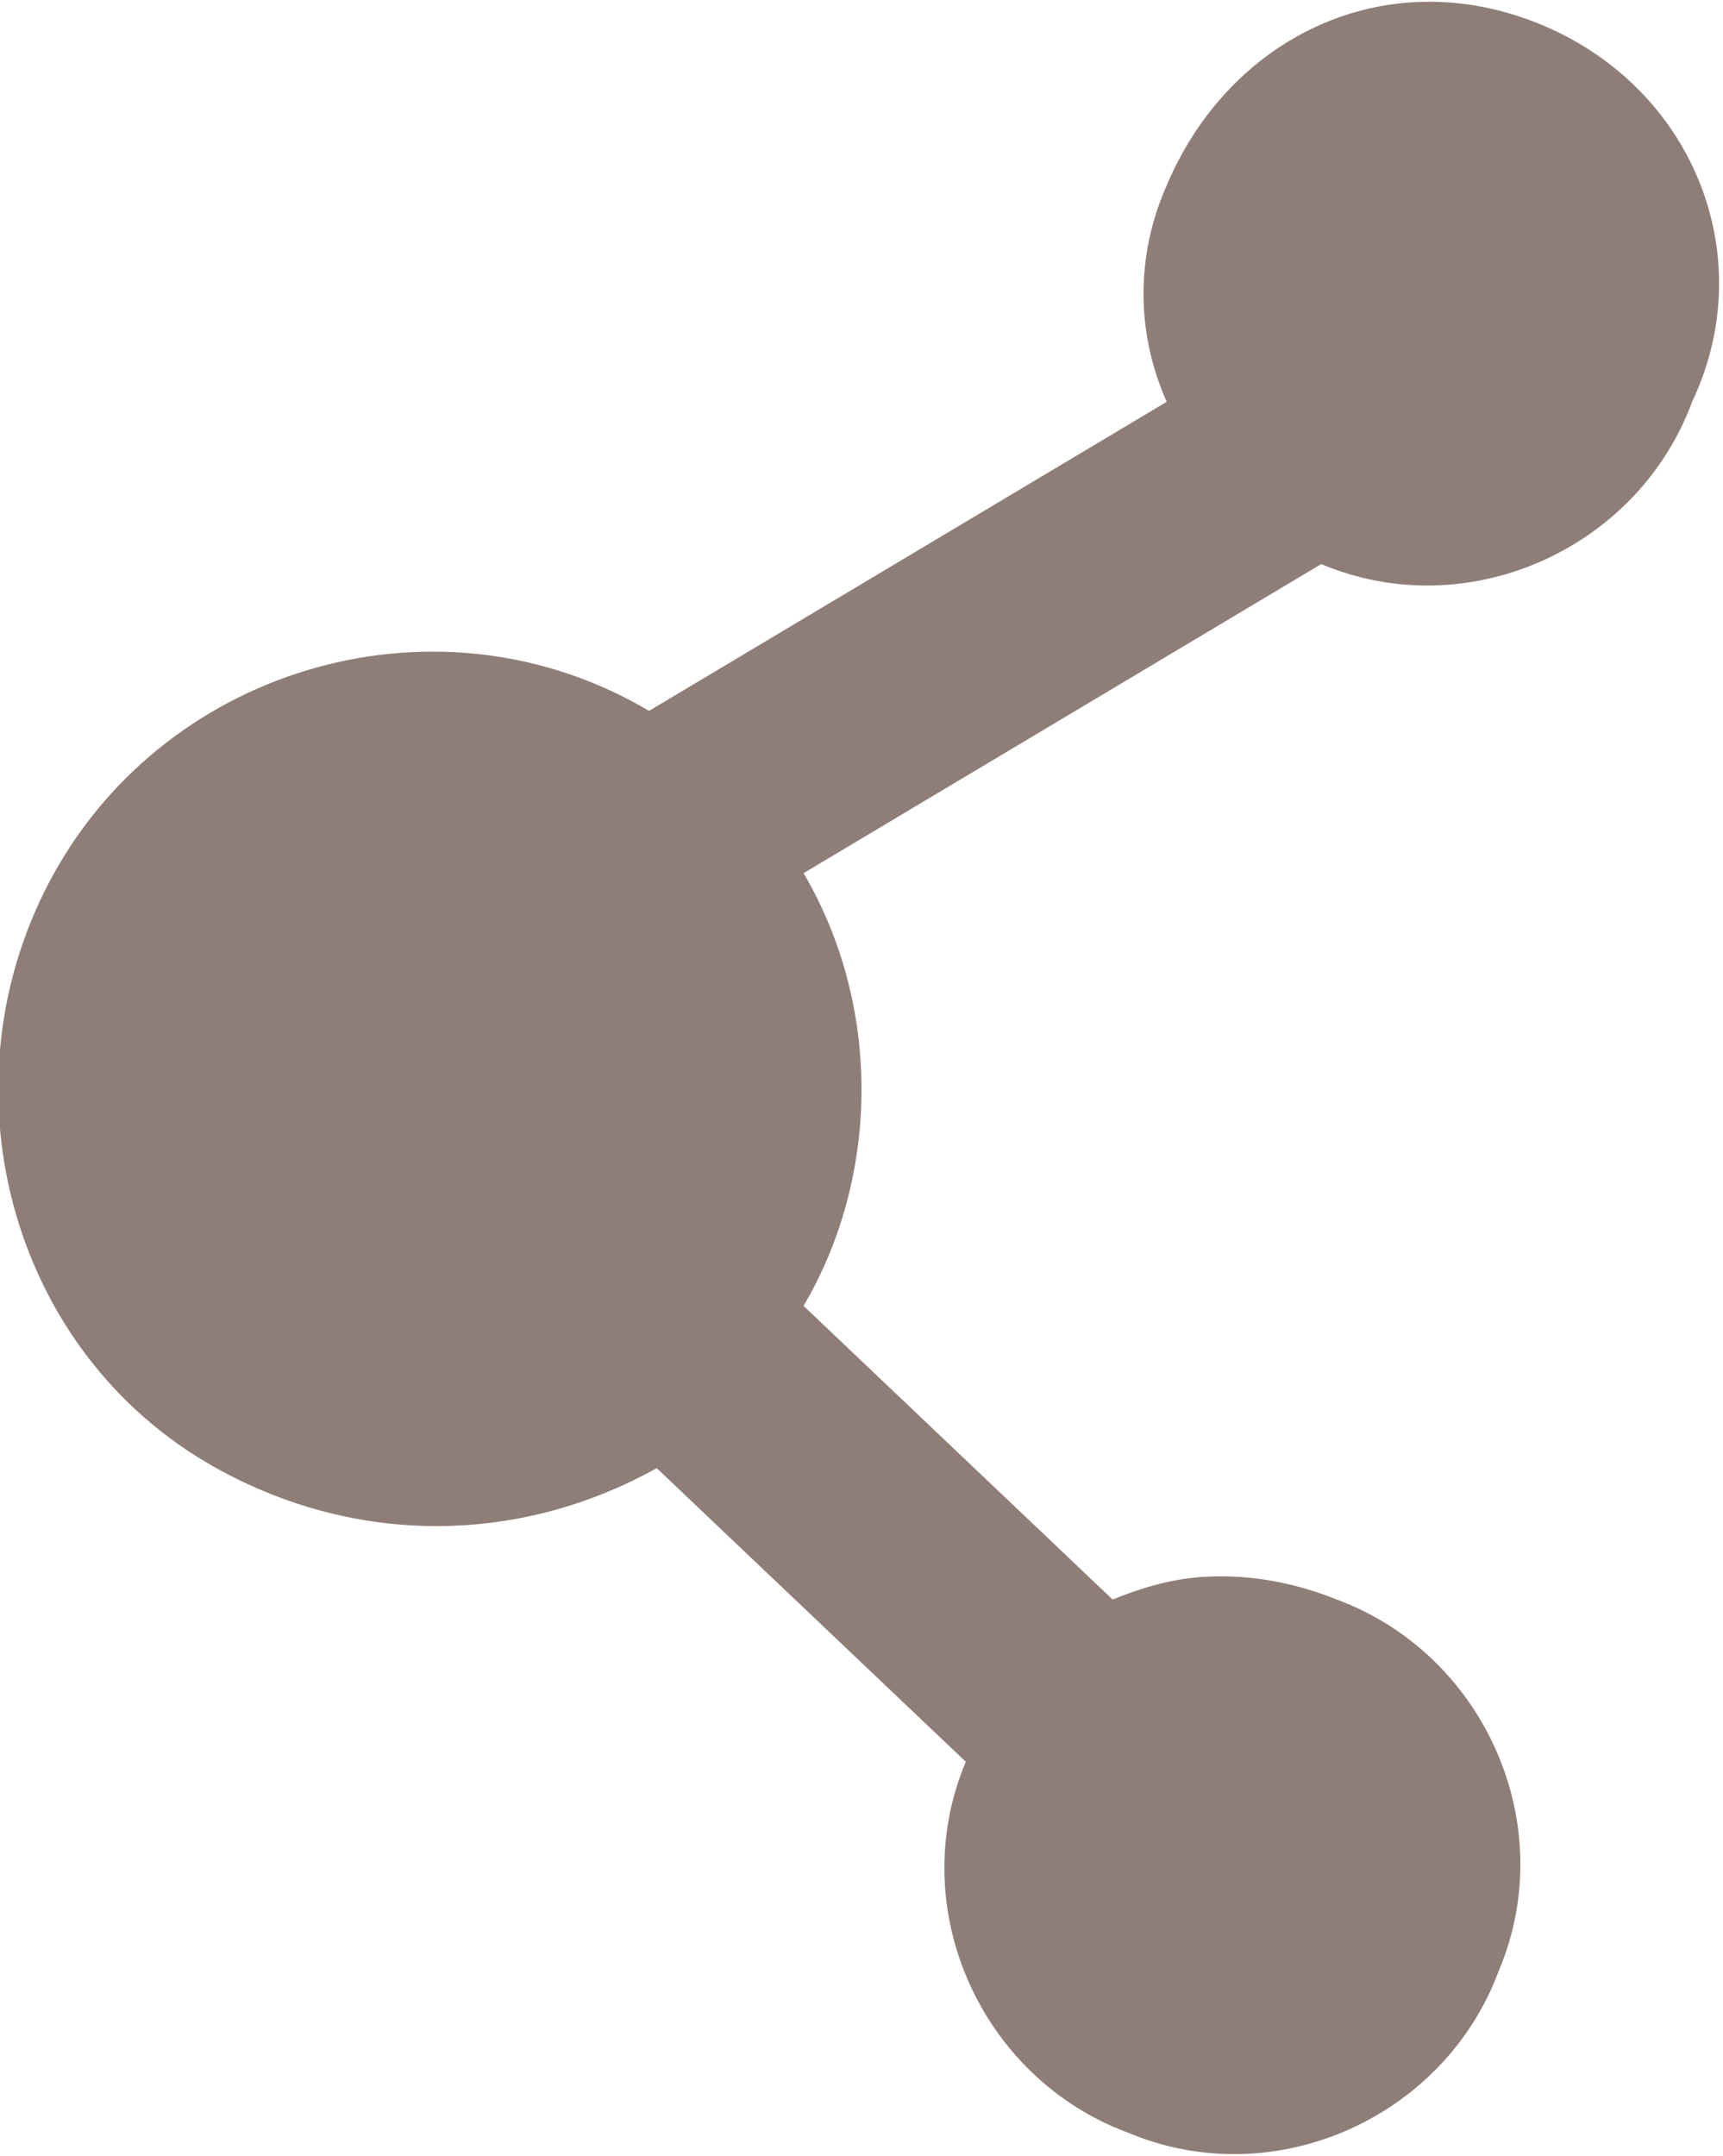
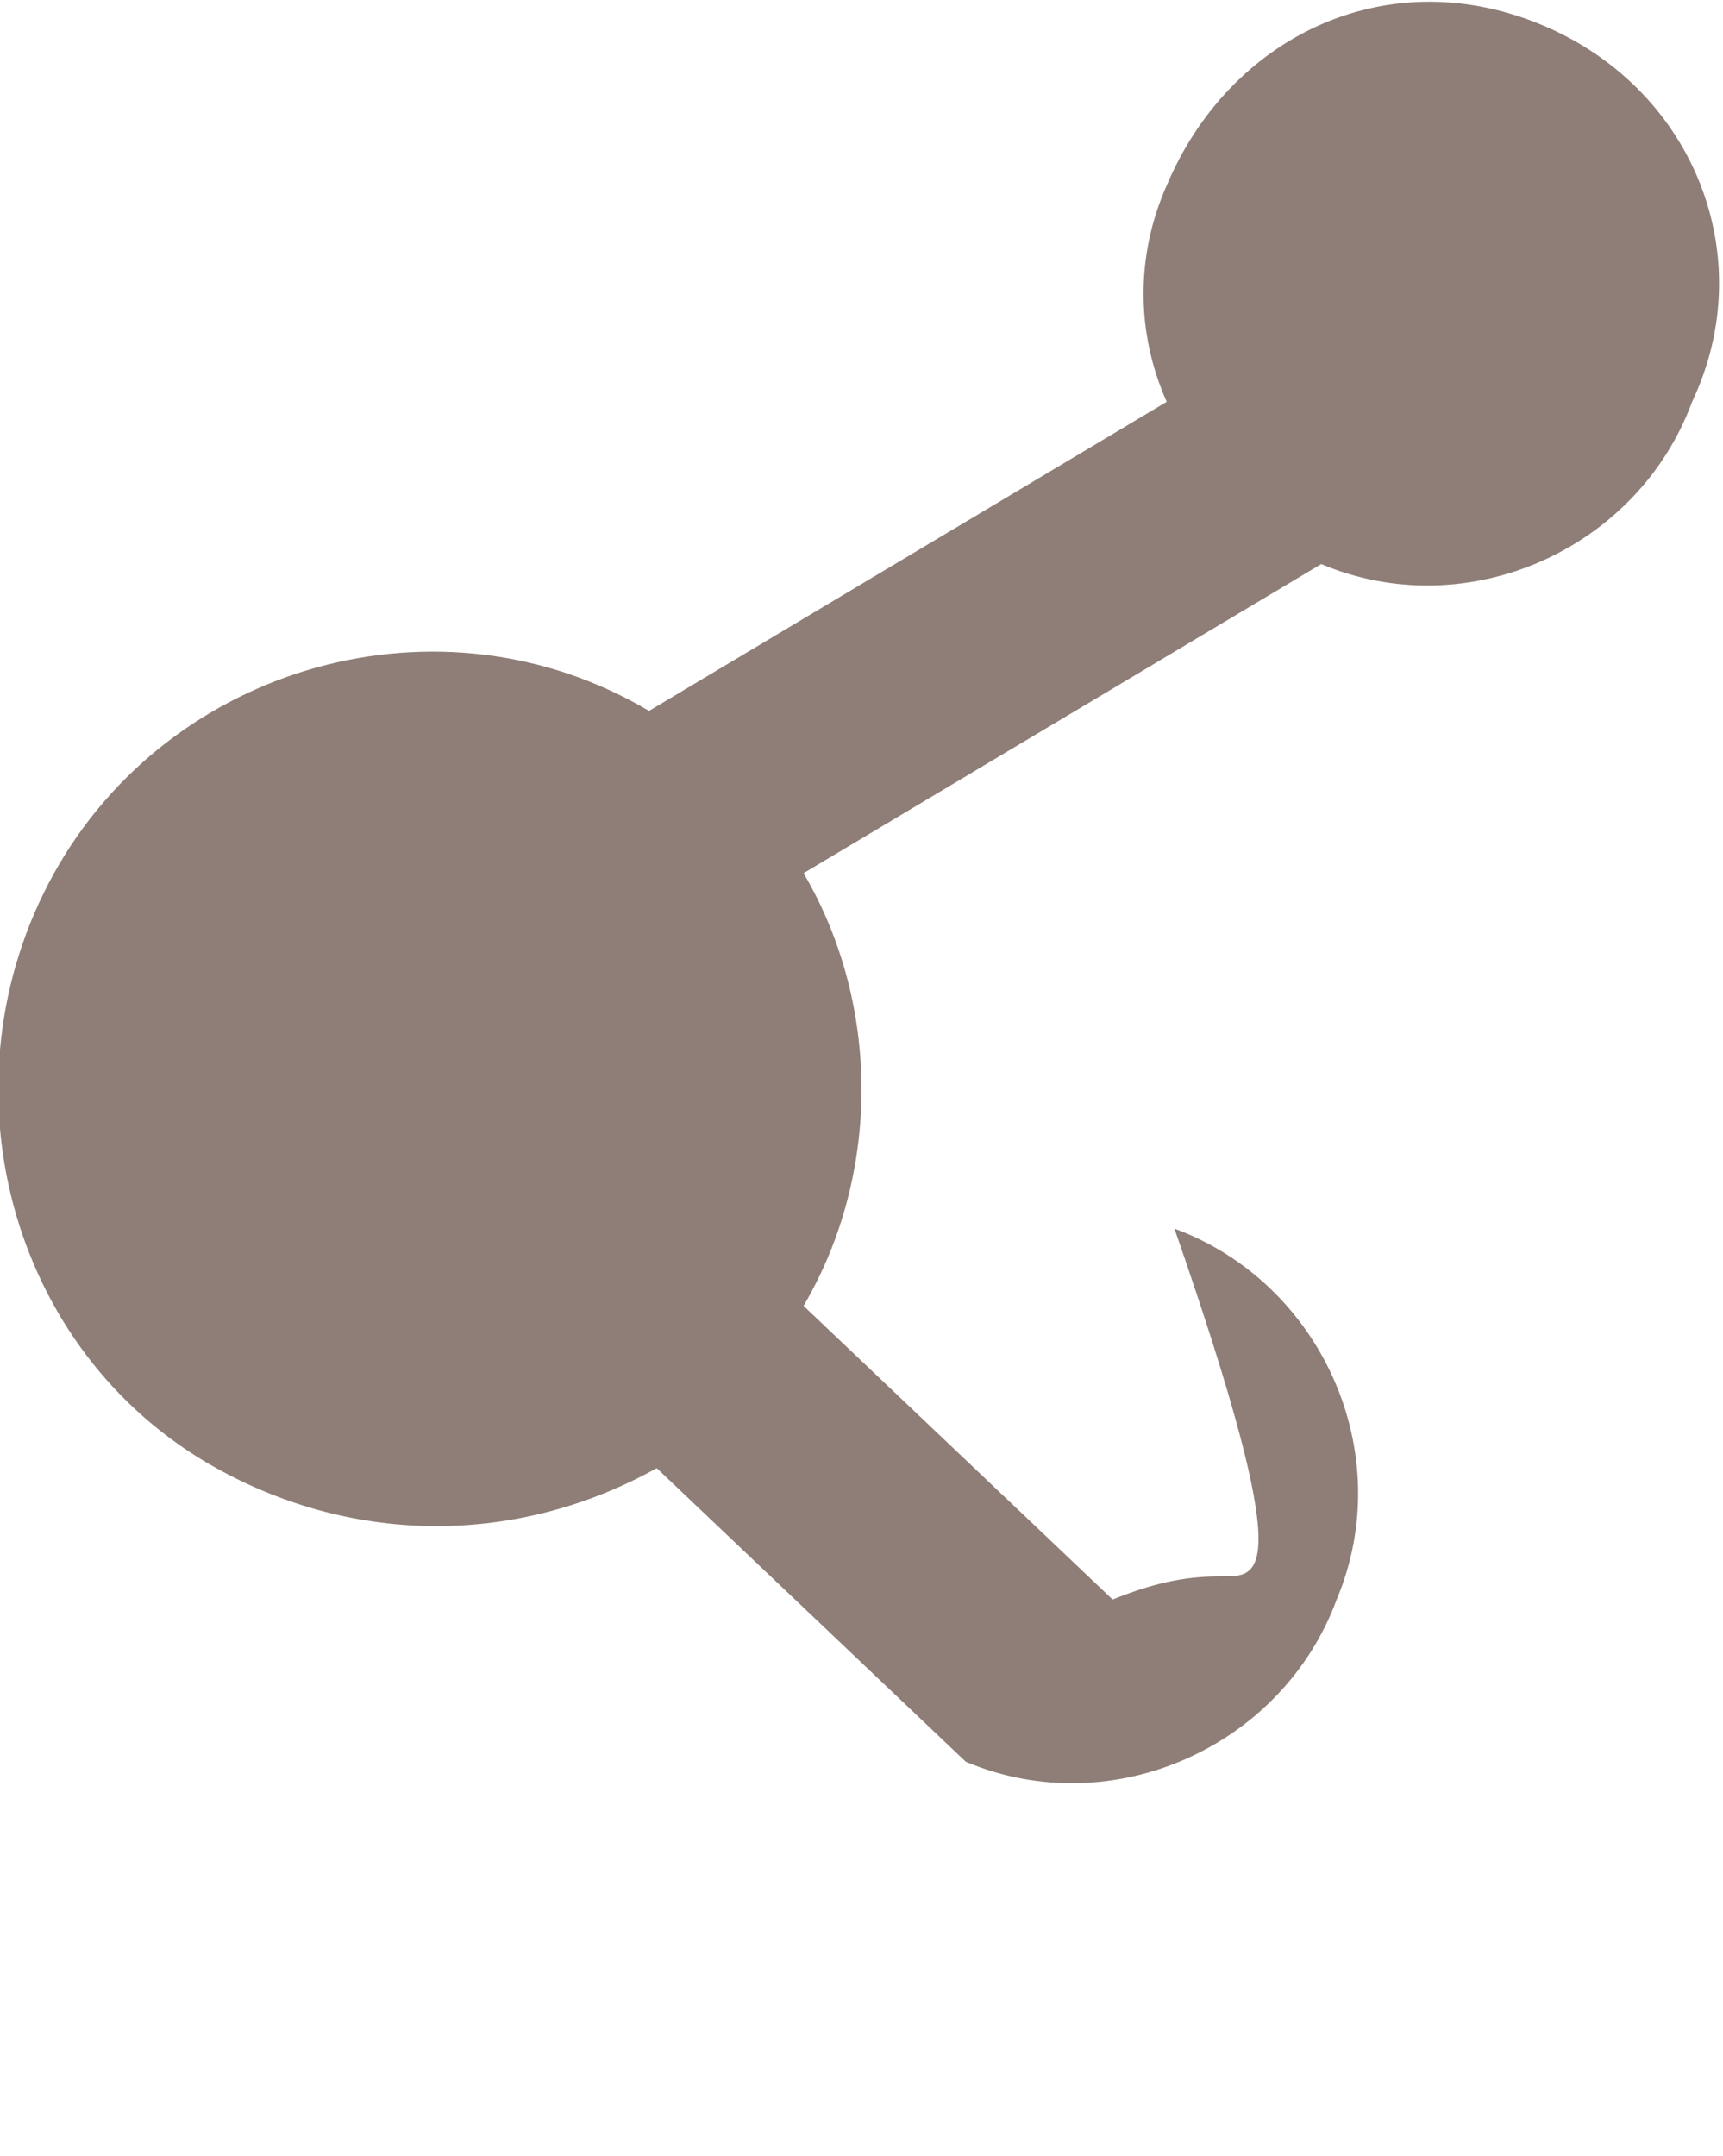
<svg xmlns="http://www.w3.org/2000/svg" version="1.1" id="Calque_1" x="0px" y="0px" viewBox="0 0 22.3 27.9" style="enable-background:new 0 0 22.3 27.9;" xml:space="preserve">
  <style type="text/css">
	.st0{fill:#8F7E77;}
</style>
  <title>pictos_site_chasseur</title>
  <g>
-     <path class="st0" d="M15.8,20.4c-0.5,0-0.9,0.1-1.4,0.3l-4-3.8c1-1.7,1-3.9,0-5.6l6.7-4c1.9,0.8,4.1-0.2,4.8-2.1   c0.9-1.9,0-4.1-2-4.9s-4,0.2-4.8,2.1c-0.4,0.9-0.4,1.9,0,2.8l-6.7,4c-2.7-1.6-6.2-0.6-7.7,2.1S0.1,17.5,2.8,19c1.8,1,3.9,1,5.7,0   l4,3.8c-0.8,1.9,0.2,4.1,2.1,4.8c1.9,0.8,4.1-0.2,4.8-2.1c0.8-1.9-0.2-4.1-2.1-4.8C16.8,20.5,16.3,20.4,15.8,20.4L15.8,20.4z" />
+     <path class="st0" d="M15.8,20.4c-0.5,0-0.9,0.1-1.4,0.3l-4-3.8c1-1.7,1-3.9,0-5.6l6.7-4c1.9,0.8,4.1-0.2,4.8-2.1   c0.9-1.9,0-4.1-2-4.9s-4,0.2-4.8,2.1c-0.4,0.9-0.4,1.9,0,2.8l-6.7,4c-2.7-1.6-6.2-0.6-7.7,2.1S0.1,17.5,2.8,19c1.8,1,3.9,1,5.7,0   l4,3.8c1.9,0.8,4.1-0.2,4.8-2.1c0.8-1.9-0.2-4.1-2.1-4.8C16.8,20.5,16.3,20.4,15.8,20.4L15.8,20.4z" />
  </g>
</svg>